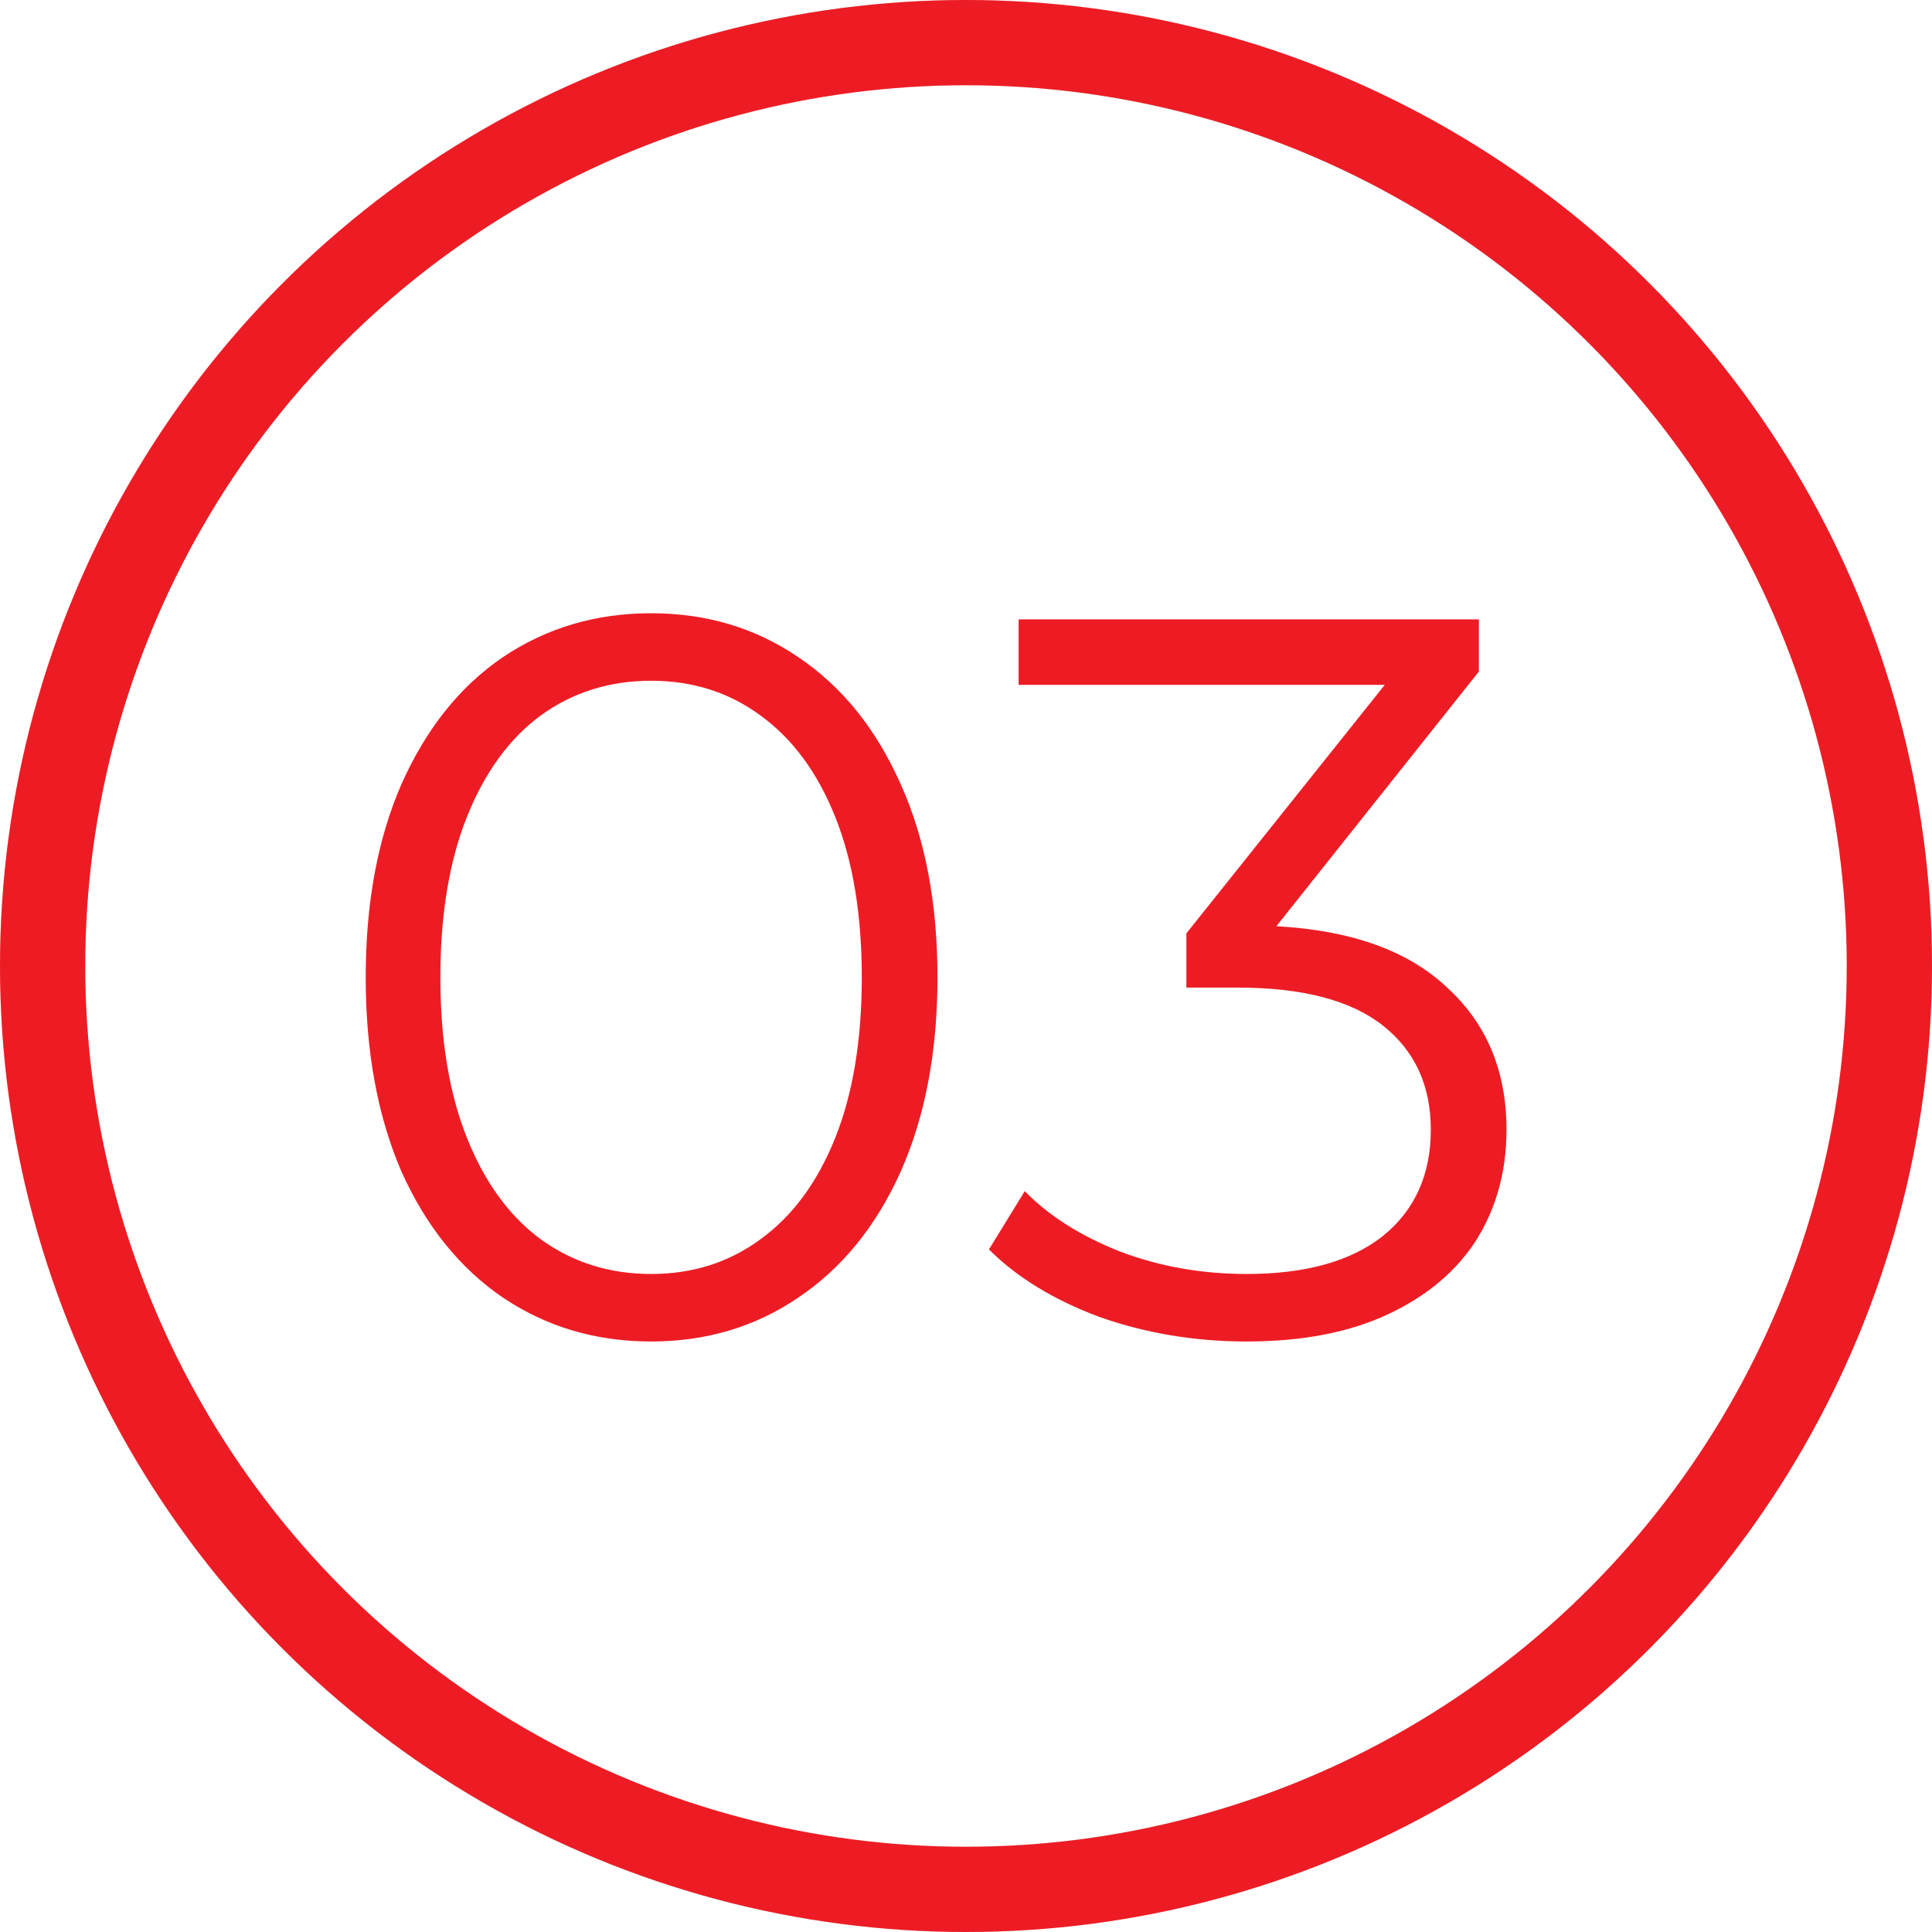
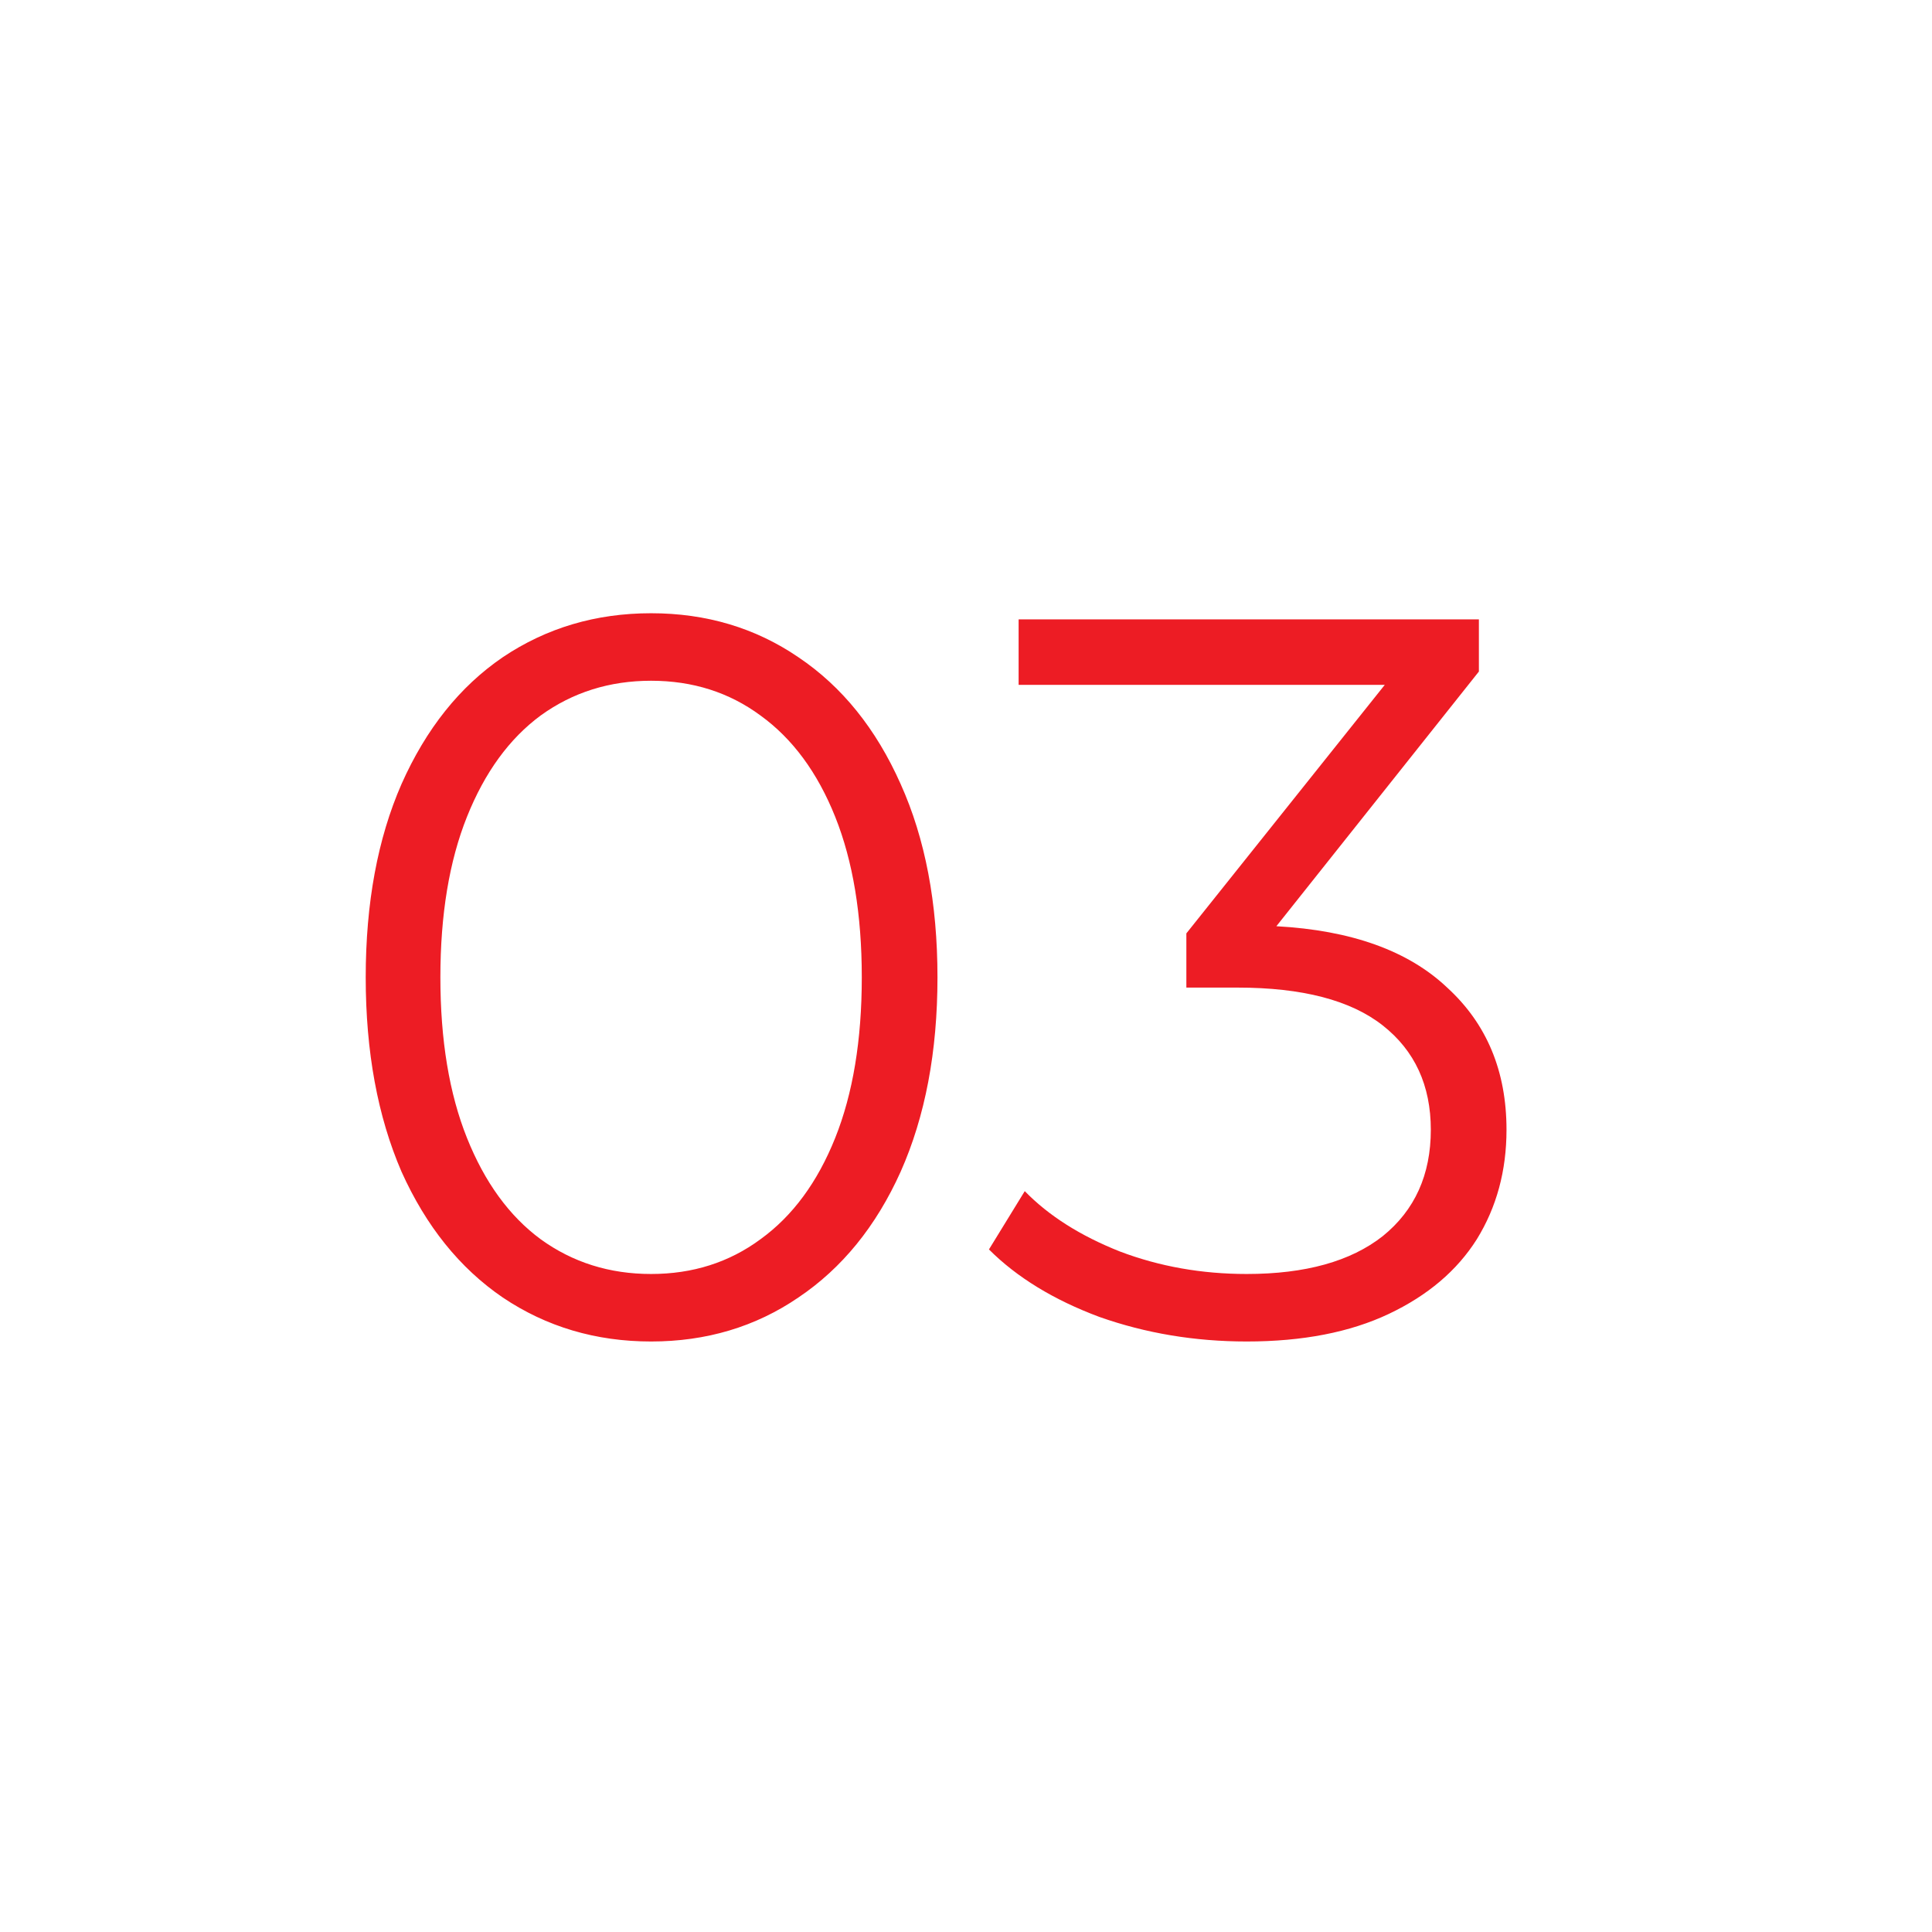
<svg xmlns="http://www.w3.org/2000/svg" width="68" height="68" viewBox="0 0 68 68" fill="none">
  <path d="M22.916 47.216C20.972 47.216 19.232 46.7 17.696 45.668C16.184 44.636 14.996 43.16 14.132 41.24C13.292 39.296 12.872 37.016 12.872 34.4C12.872 31.784 13.292 29.516 14.132 27.596C14.996 25.652 16.184 24.164 17.696 23.132C19.232 22.1 20.972 21.584 22.916 21.584C24.86 21.584 26.588 22.1 28.1 23.132C29.636 24.164 30.836 25.652 31.7 27.596C32.564 29.516 32.996 31.784 32.996 34.4C32.996 37.016 32.564 39.296 31.7 41.24C30.836 43.16 29.636 44.636 28.1 45.668C26.588 46.7 24.86 47.216 22.916 47.216ZM22.916 44.84C24.38 44.84 25.664 44.432 26.768 43.616C27.896 42.8 28.772 41.612 29.396 40.052C30.02 38.492 30.332 36.608 30.332 34.4C30.332 32.192 30.02 30.308 29.396 28.748C28.772 27.188 27.896 26 26.768 25.184C25.664 24.368 24.38 23.96 22.916 23.96C21.452 23.96 20.156 24.368 19.028 25.184C17.924 26 17.06 27.188 16.436 28.748C15.812 30.308 15.5 32.192 15.5 34.4C15.5 36.608 15.812 38.492 16.436 40.052C17.06 41.612 17.924 42.8 19.028 43.616C20.156 44.432 21.452 44.84 22.916 44.84ZM44.924 32.6C47.564 32.744 49.568 33.464 50.936 34.76C52.328 36.032 53.024 37.7 53.024 39.764C53.024 41.204 52.676 42.488 51.98 43.616C51.284 44.72 50.252 45.596 48.884 46.244C47.516 46.892 45.848 47.216 43.88 47.216C42.056 47.216 40.328 46.928 38.696 46.352C37.088 45.752 35.792 44.96 34.808 43.976L36.068 41.924C36.908 42.788 38.024 43.496 39.416 44.048C40.808 44.576 42.296 44.84 43.88 44.84C45.944 44.84 47.54 44.396 48.668 43.508C49.796 42.596 50.36 41.348 50.36 39.764C50.36 38.204 49.796 36.98 48.668 36.092C47.54 35.204 45.836 34.76 43.556 34.76H41.756V32.852L48.74 24.104H35.852V21.8H52.052V23.636L44.924 32.6Z" fill="#ED1C24" />
-   <circle cx="34" cy="34" r="32.5" stroke="#DFDFDF" stroke-width="3" />
-   <circle cx="34" cy="34" r="32.5" stroke="#ED1C24" stroke-width="3" />
</svg>